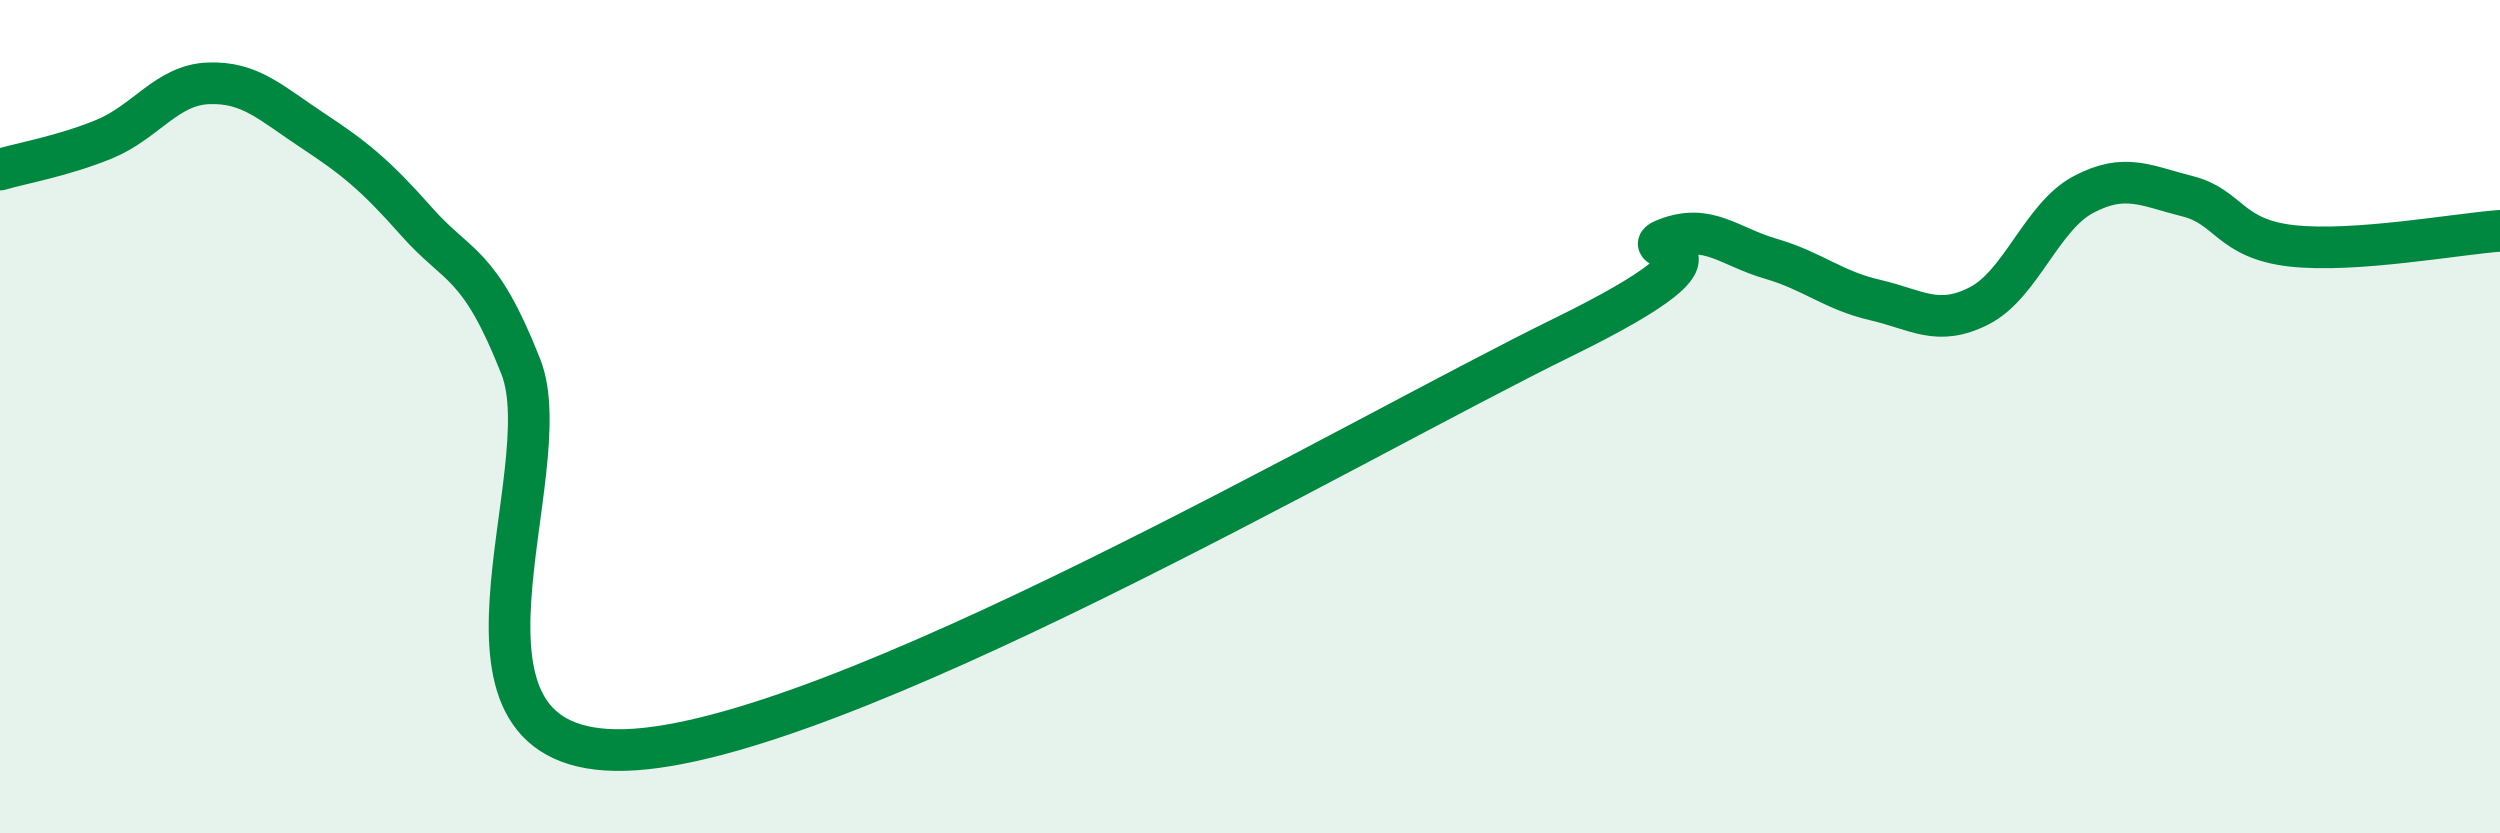
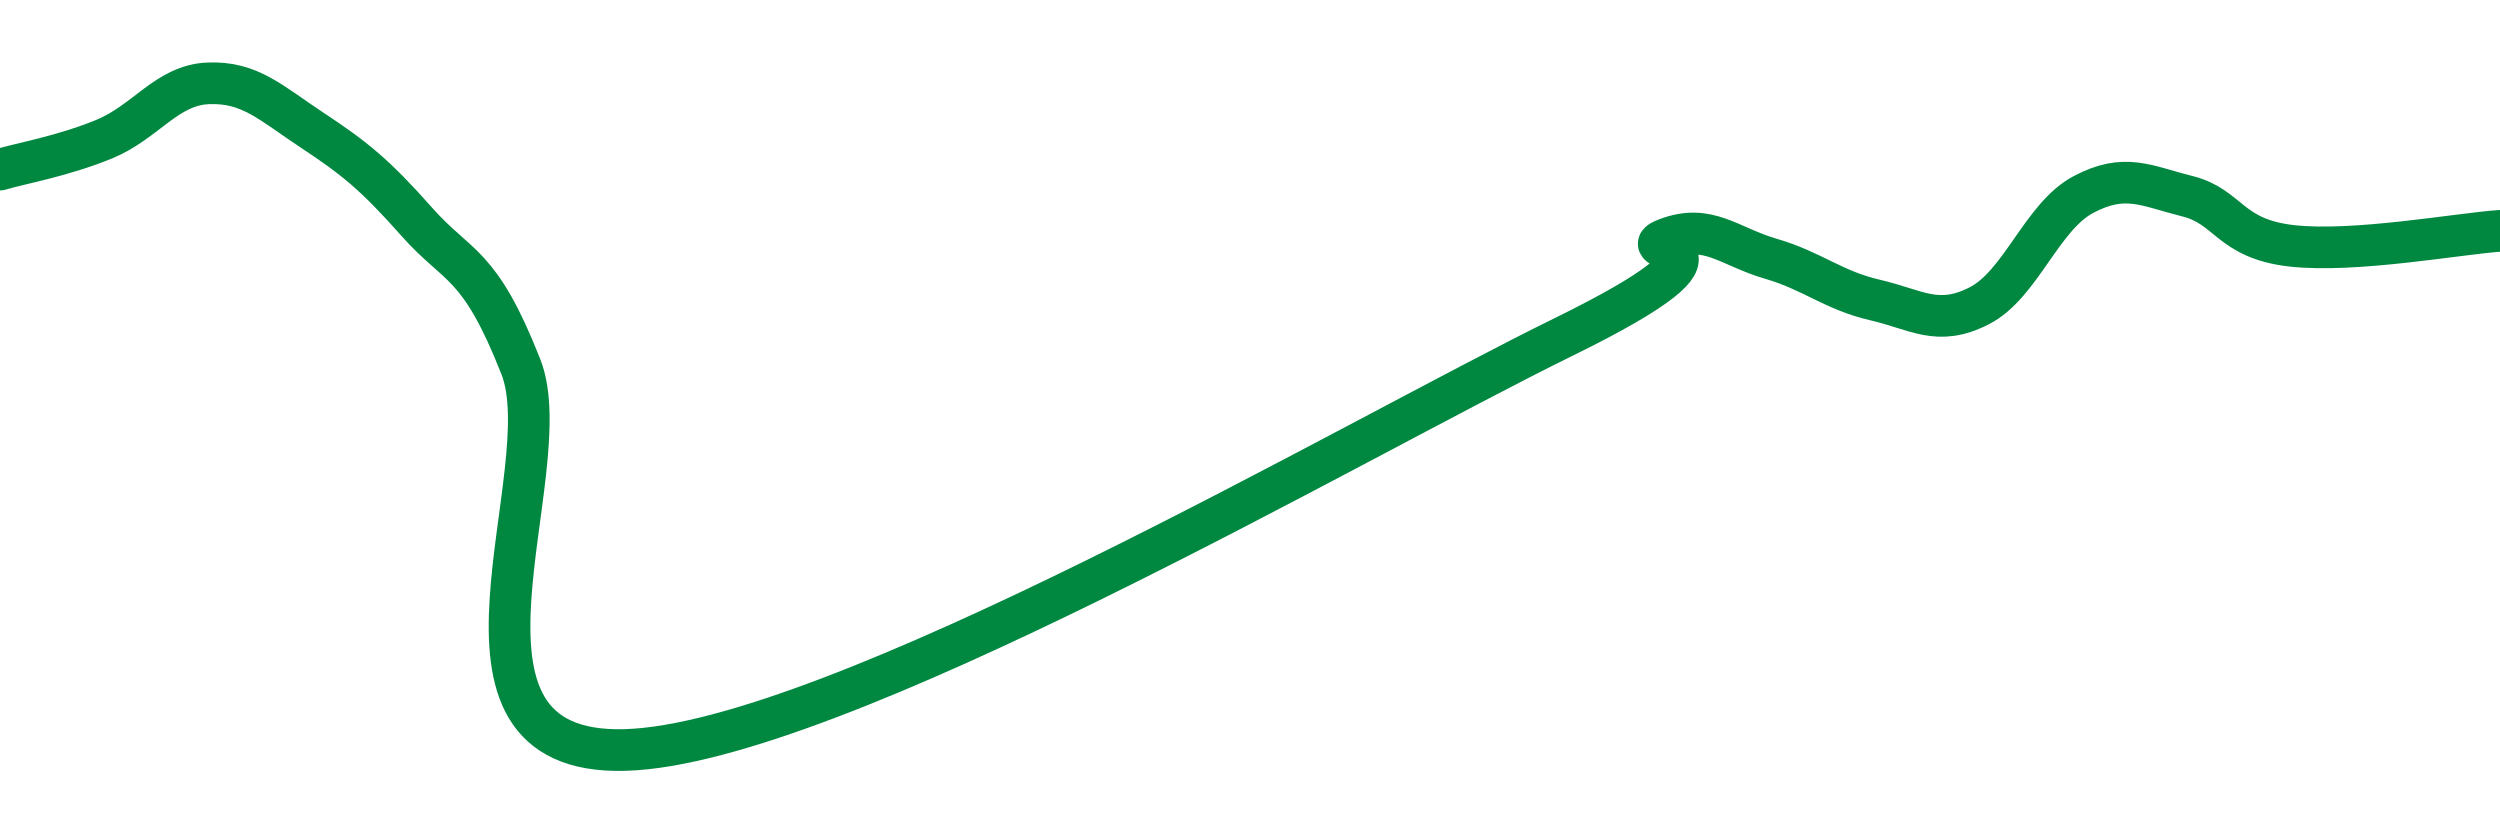
<svg xmlns="http://www.w3.org/2000/svg" width="60" height="20" viewBox="0 0 60 20">
-   <path d="M 0,4.07 C 0.5,3.92 1.5,3.75 2.5,3.34 C 3.5,2.93 4,2.04 5,2 C 6,1.96 6.5,2.47 7.5,3.13 C 8.5,3.79 9,4.19 10,5.32 C 11,6.45 11.5,6.26 12.5,8.8 C 13.5,11.34 10,18.14 15,18 C 20,17.86 32.5,10.55 37.5,8.1 C 42.5,5.65 39,6.11 40,5.73 C 41,5.35 41.5,5.92 42.5,6.21 C 43.5,6.5 44,6.97 45,7.2 C 46,7.43 46.5,7.85 47.5,7.34 C 48.5,6.83 49,5.2 50,4.67 C 51,4.14 51.5,4.46 52.5,4.71 C 53.5,4.96 53.5,5.73 55,5.9 C 56.5,6.07 59,5.61 60,5.54L60 20L0 20Z" fill="#008740" opacity="0.1" stroke-linecap="round" stroke-linejoin="round" />
  <path d="M 0,4.07 C 0.5,3.92 1.5,3.75 2.5,3.34 C 3.5,2.93 4,2.04 5,2 C 6,1.96 6.5,2.47 7.5,3.13 C 8.5,3.79 9,4.19 10,5.32 C 11,6.45 11.5,6.26 12.5,8.8 C 13.5,11.34 10,18.14 15,18 C 20,17.86 32.5,10.55 37.5,8.1 C 42.5,5.65 39,6.11 40,5.73 C 41,5.35 41.5,5.92 42.5,6.21 C 43.5,6.5 44,6.97 45,7.2 C 46,7.43 46.5,7.85 47.5,7.34 C 48.5,6.83 49,5.2 50,4.67 C 51,4.14 51.5,4.46 52.5,4.71 C 53.5,4.96 53.5,5.73 55,5.9 C 56.5,6.07 59,5.61 60,5.54" stroke="#008740" stroke-width="1" fill="none" stroke-linecap="round" stroke-linejoin="round" />
</svg>